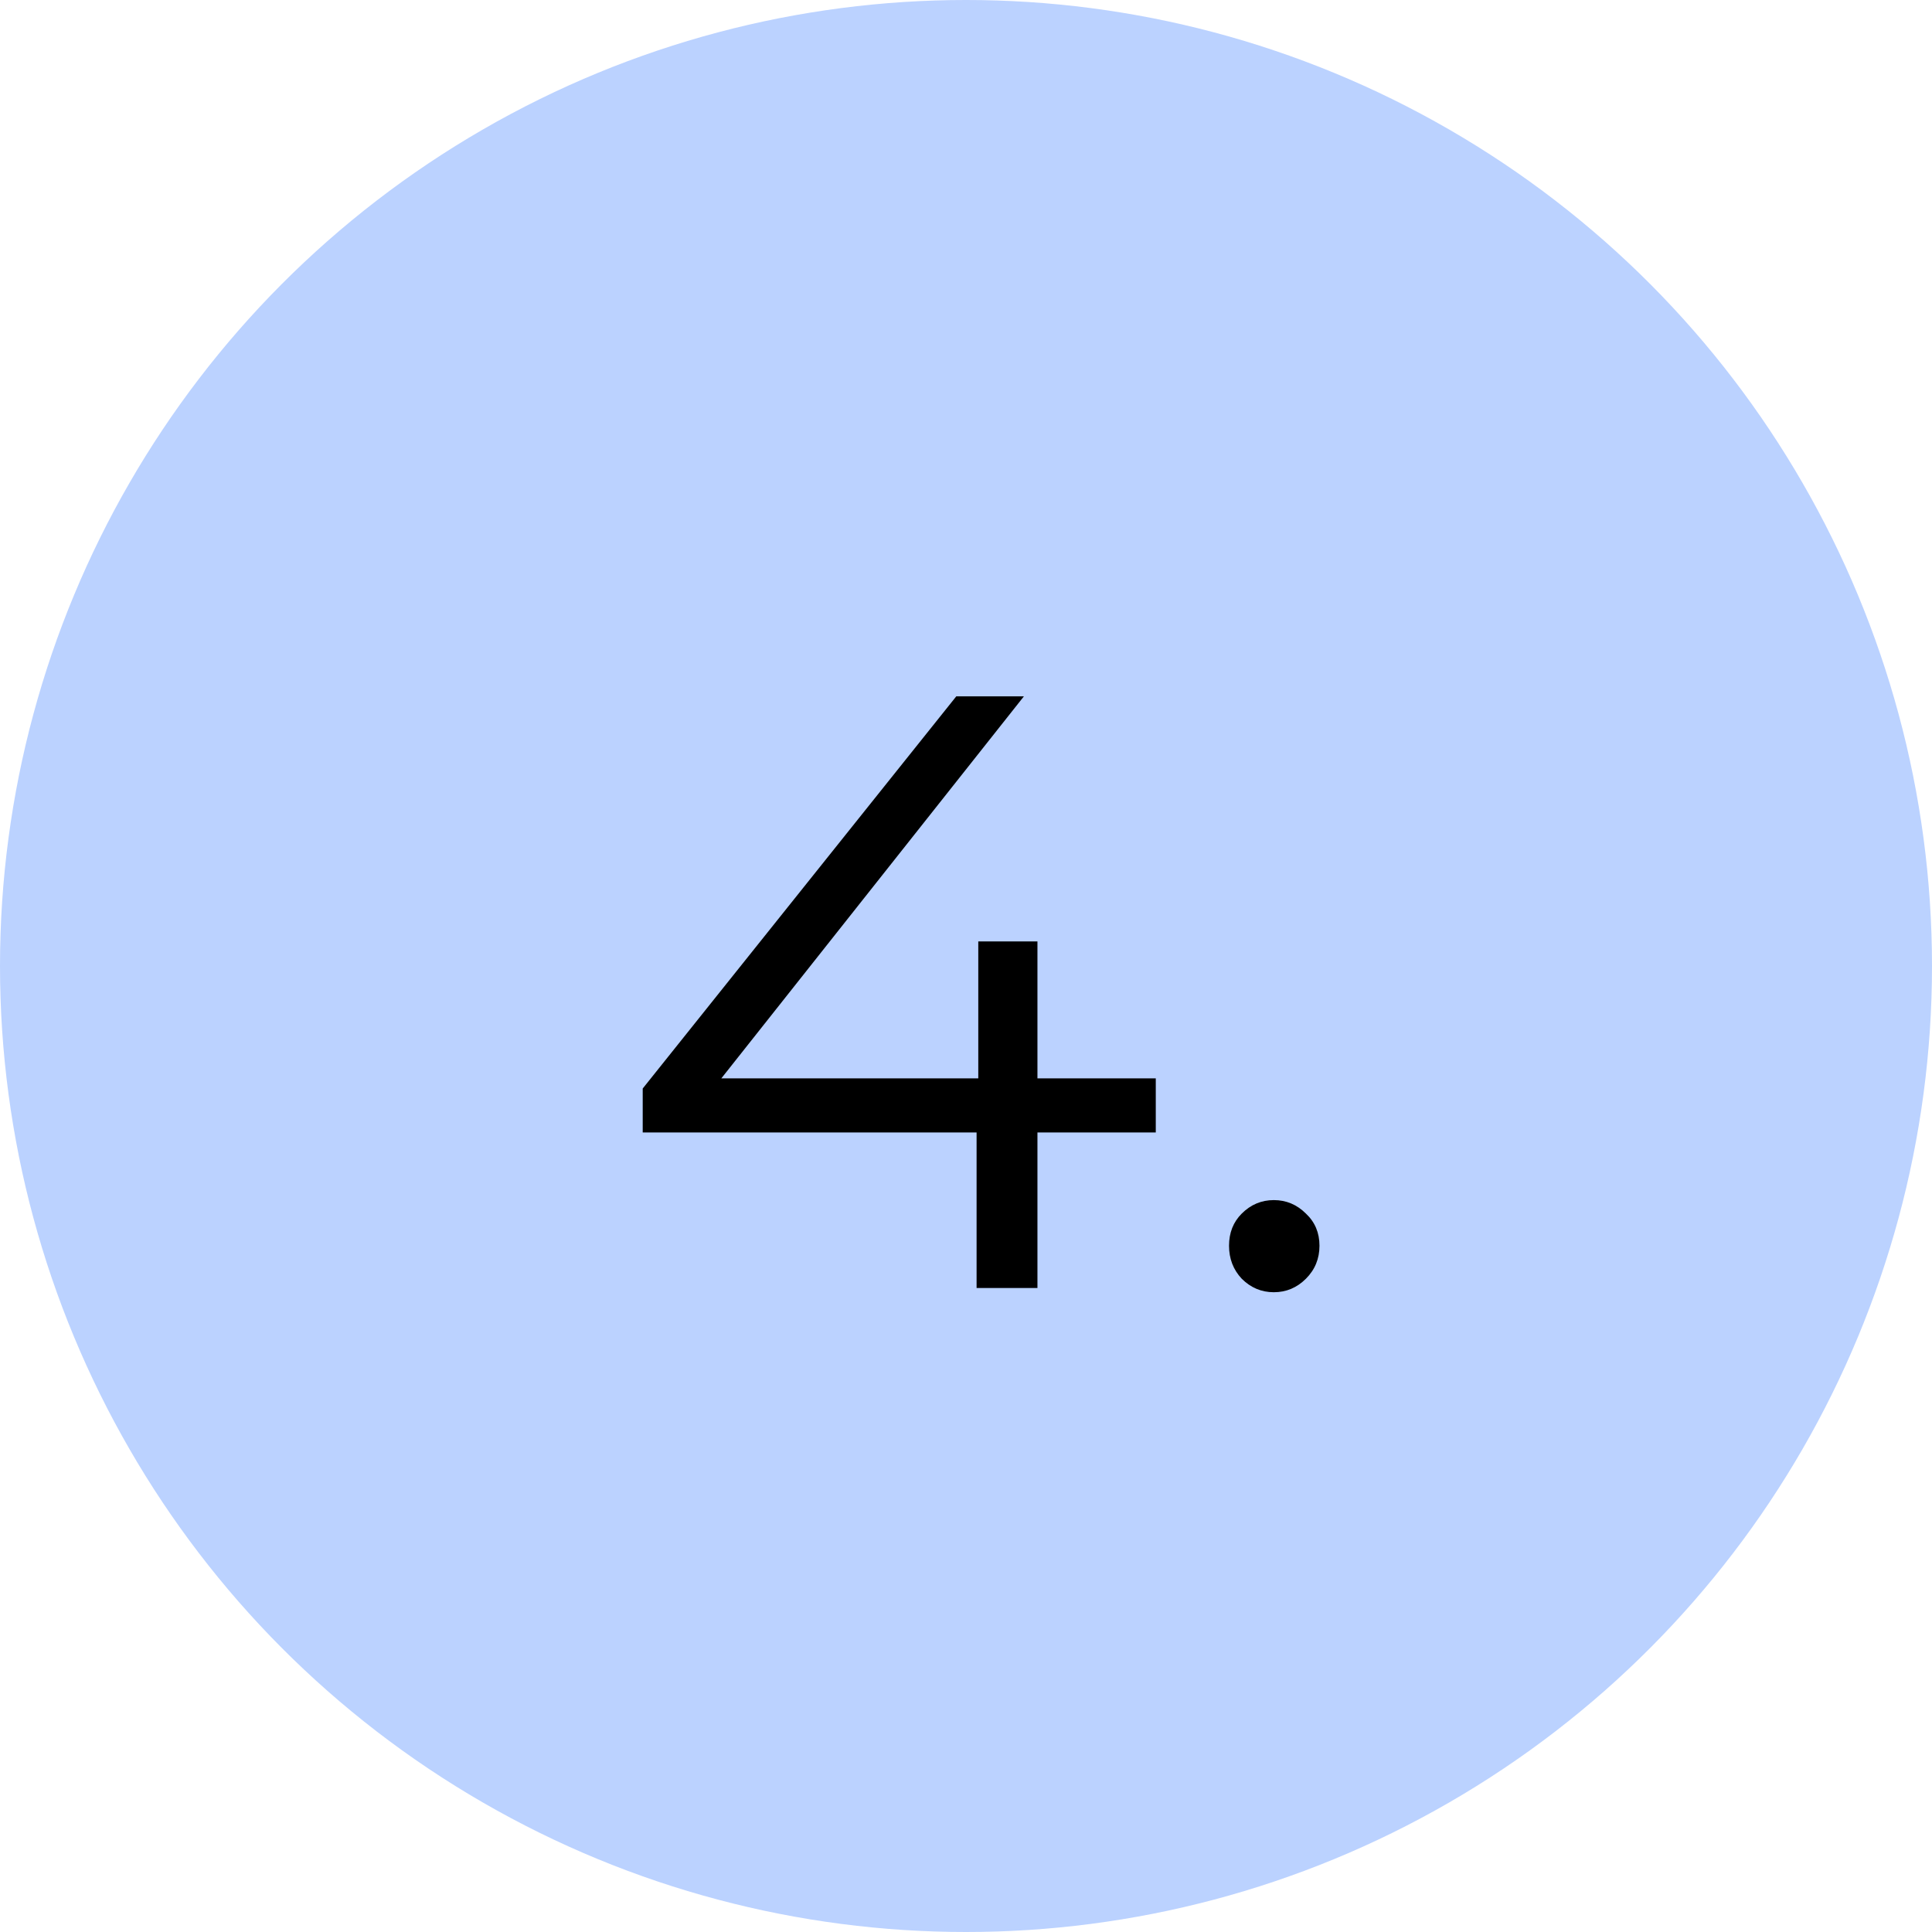
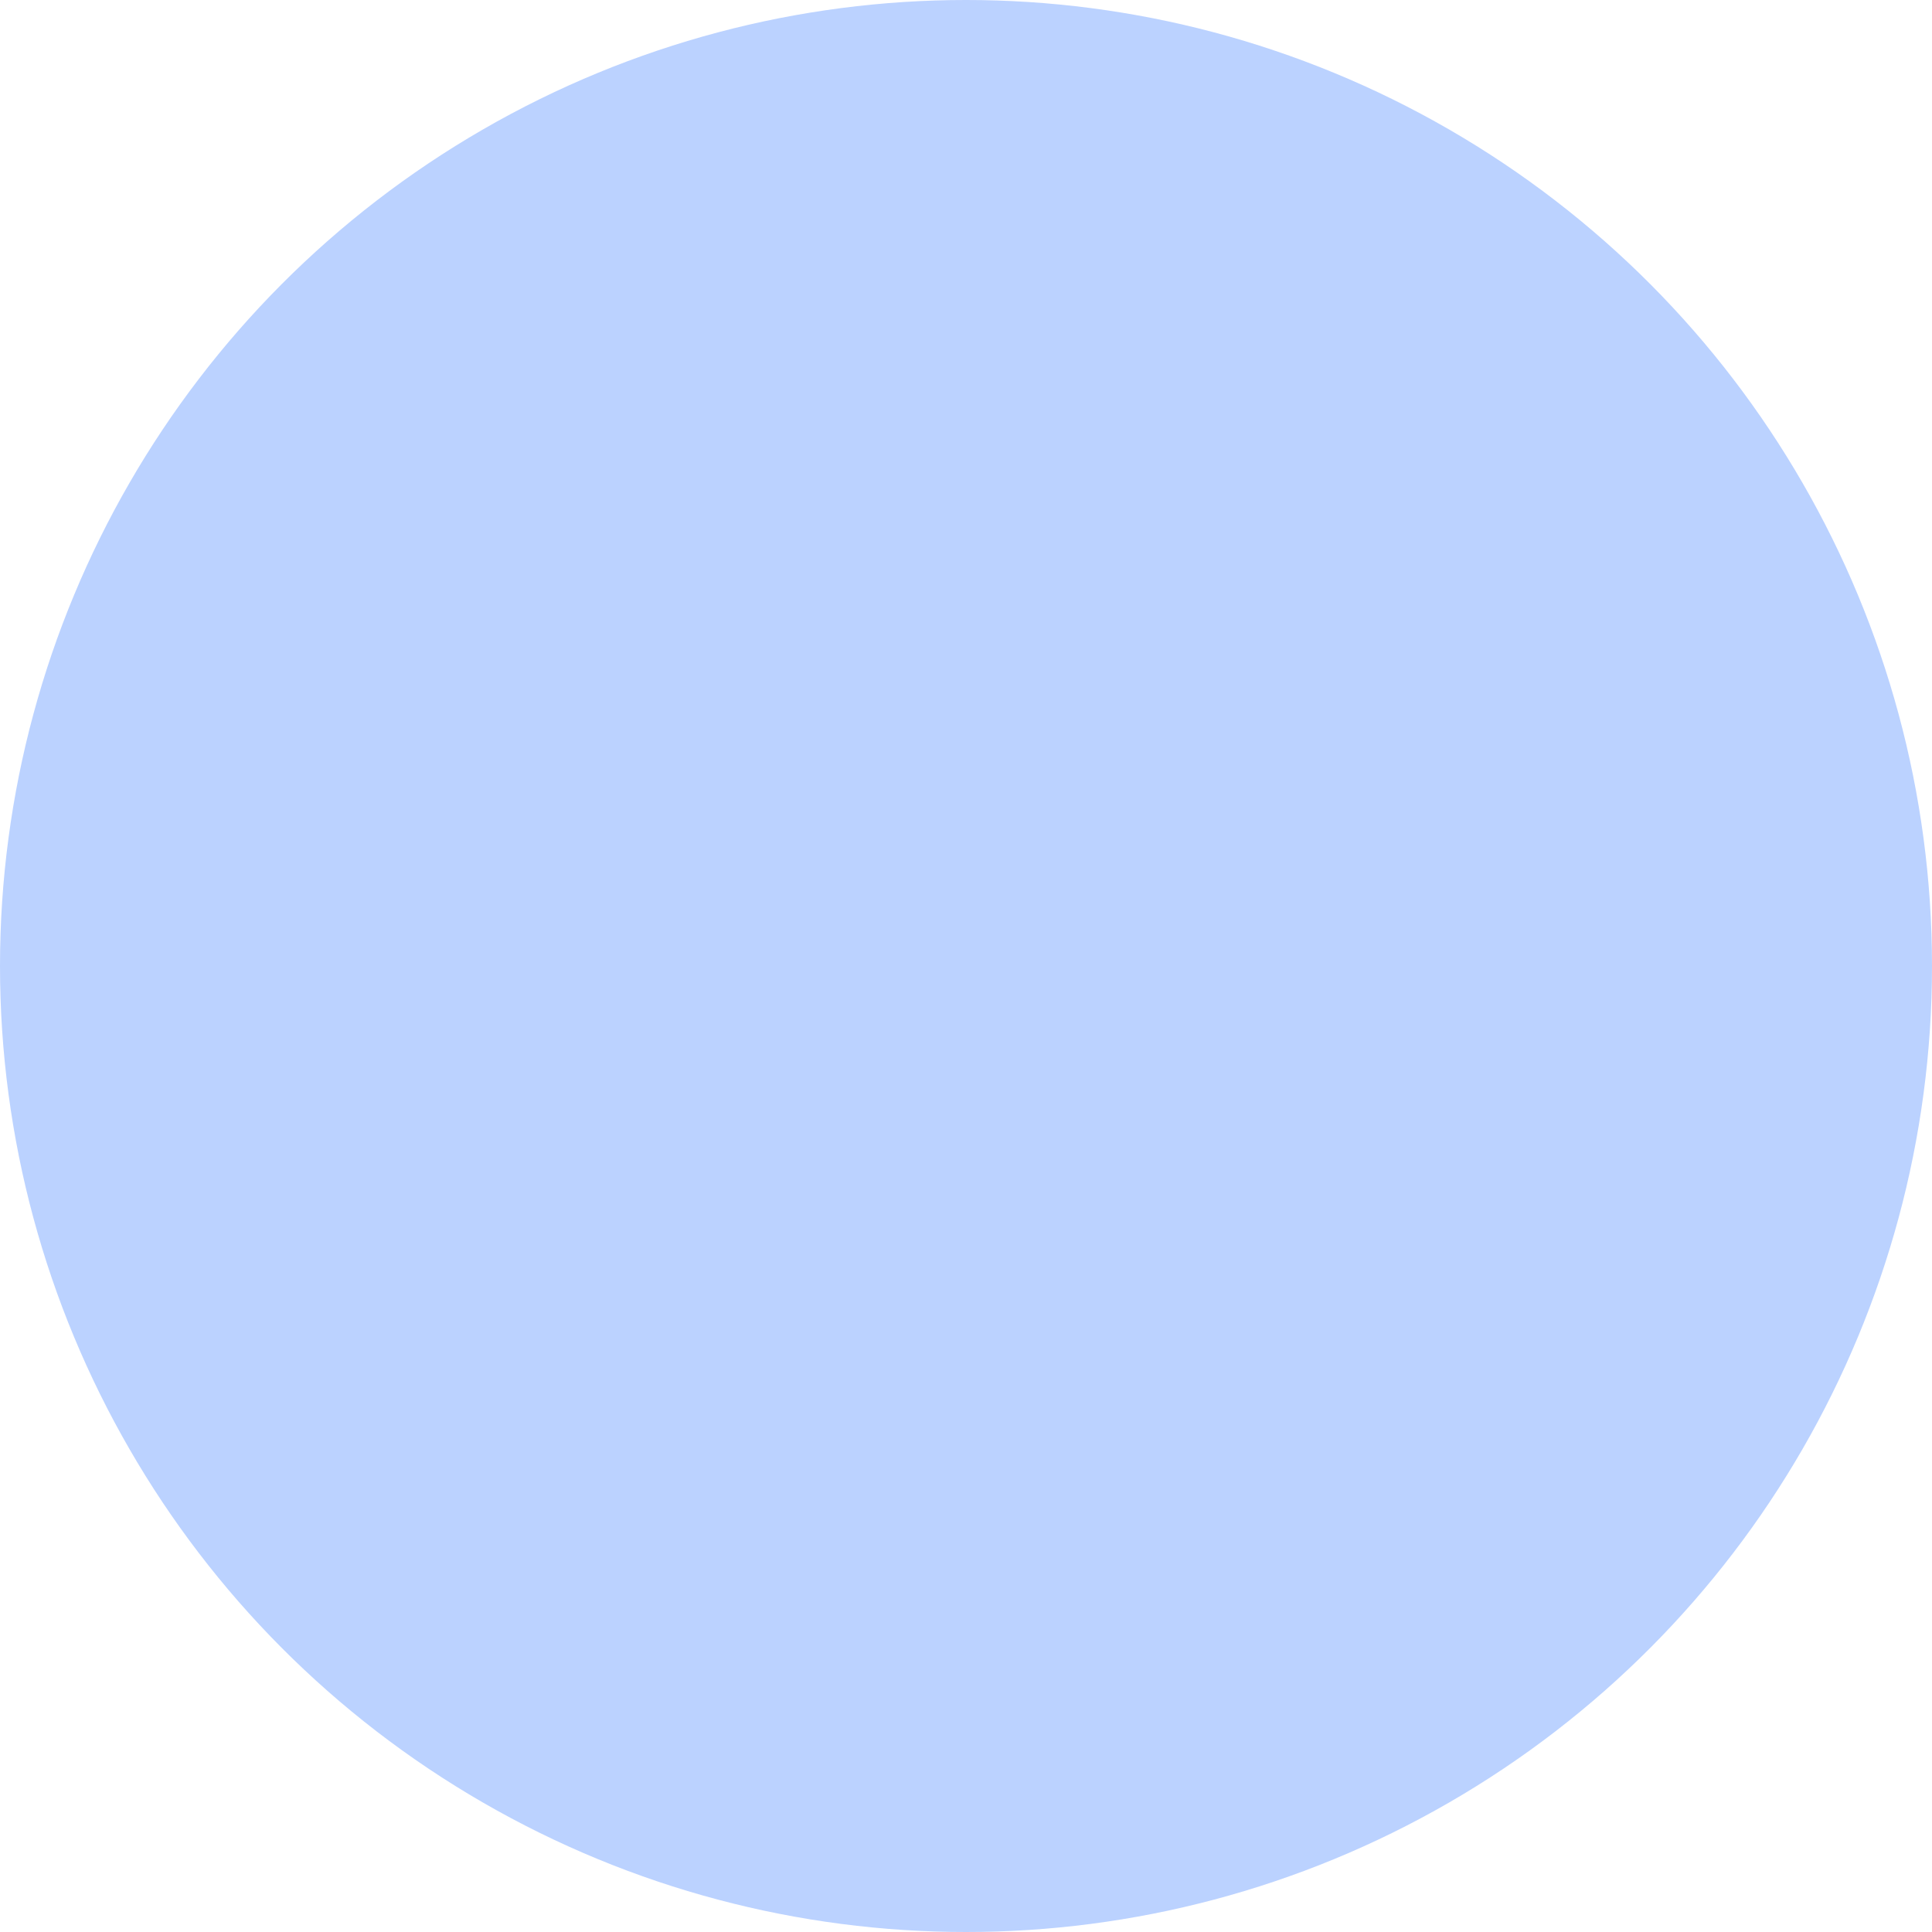
<svg xmlns="http://www.w3.org/2000/svg" width="48" height="48" viewBox="0 0 48 48" fill="none">
  <circle cx="24" cy="24" r="24" fill="#BBD2FF" />
-   <path d="M28.715 28.136H25.775V32H24.263V28.136H15.968V27.044L23.759 17.3H25.439L17.921 26.792H24.305V23.39H25.775V26.792H28.715V28.136ZM31.648 32.105C31.34 32.105 31.074 31.993 30.85 31.769C30.64 31.545 30.535 31.272 30.535 30.95C30.535 30.628 30.64 30.362 30.85 30.152C31.074 29.928 31.34 29.816 31.648 29.816C31.956 29.816 32.222 29.928 32.446 30.152C32.67 30.362 32.782 30.628 32.782 30.95C32.782 31.272 32.67 31.545 32.446 31.769C32.222 31.993 31.956 32.105 31.648 32.105Z" fill="black" />
</svg>